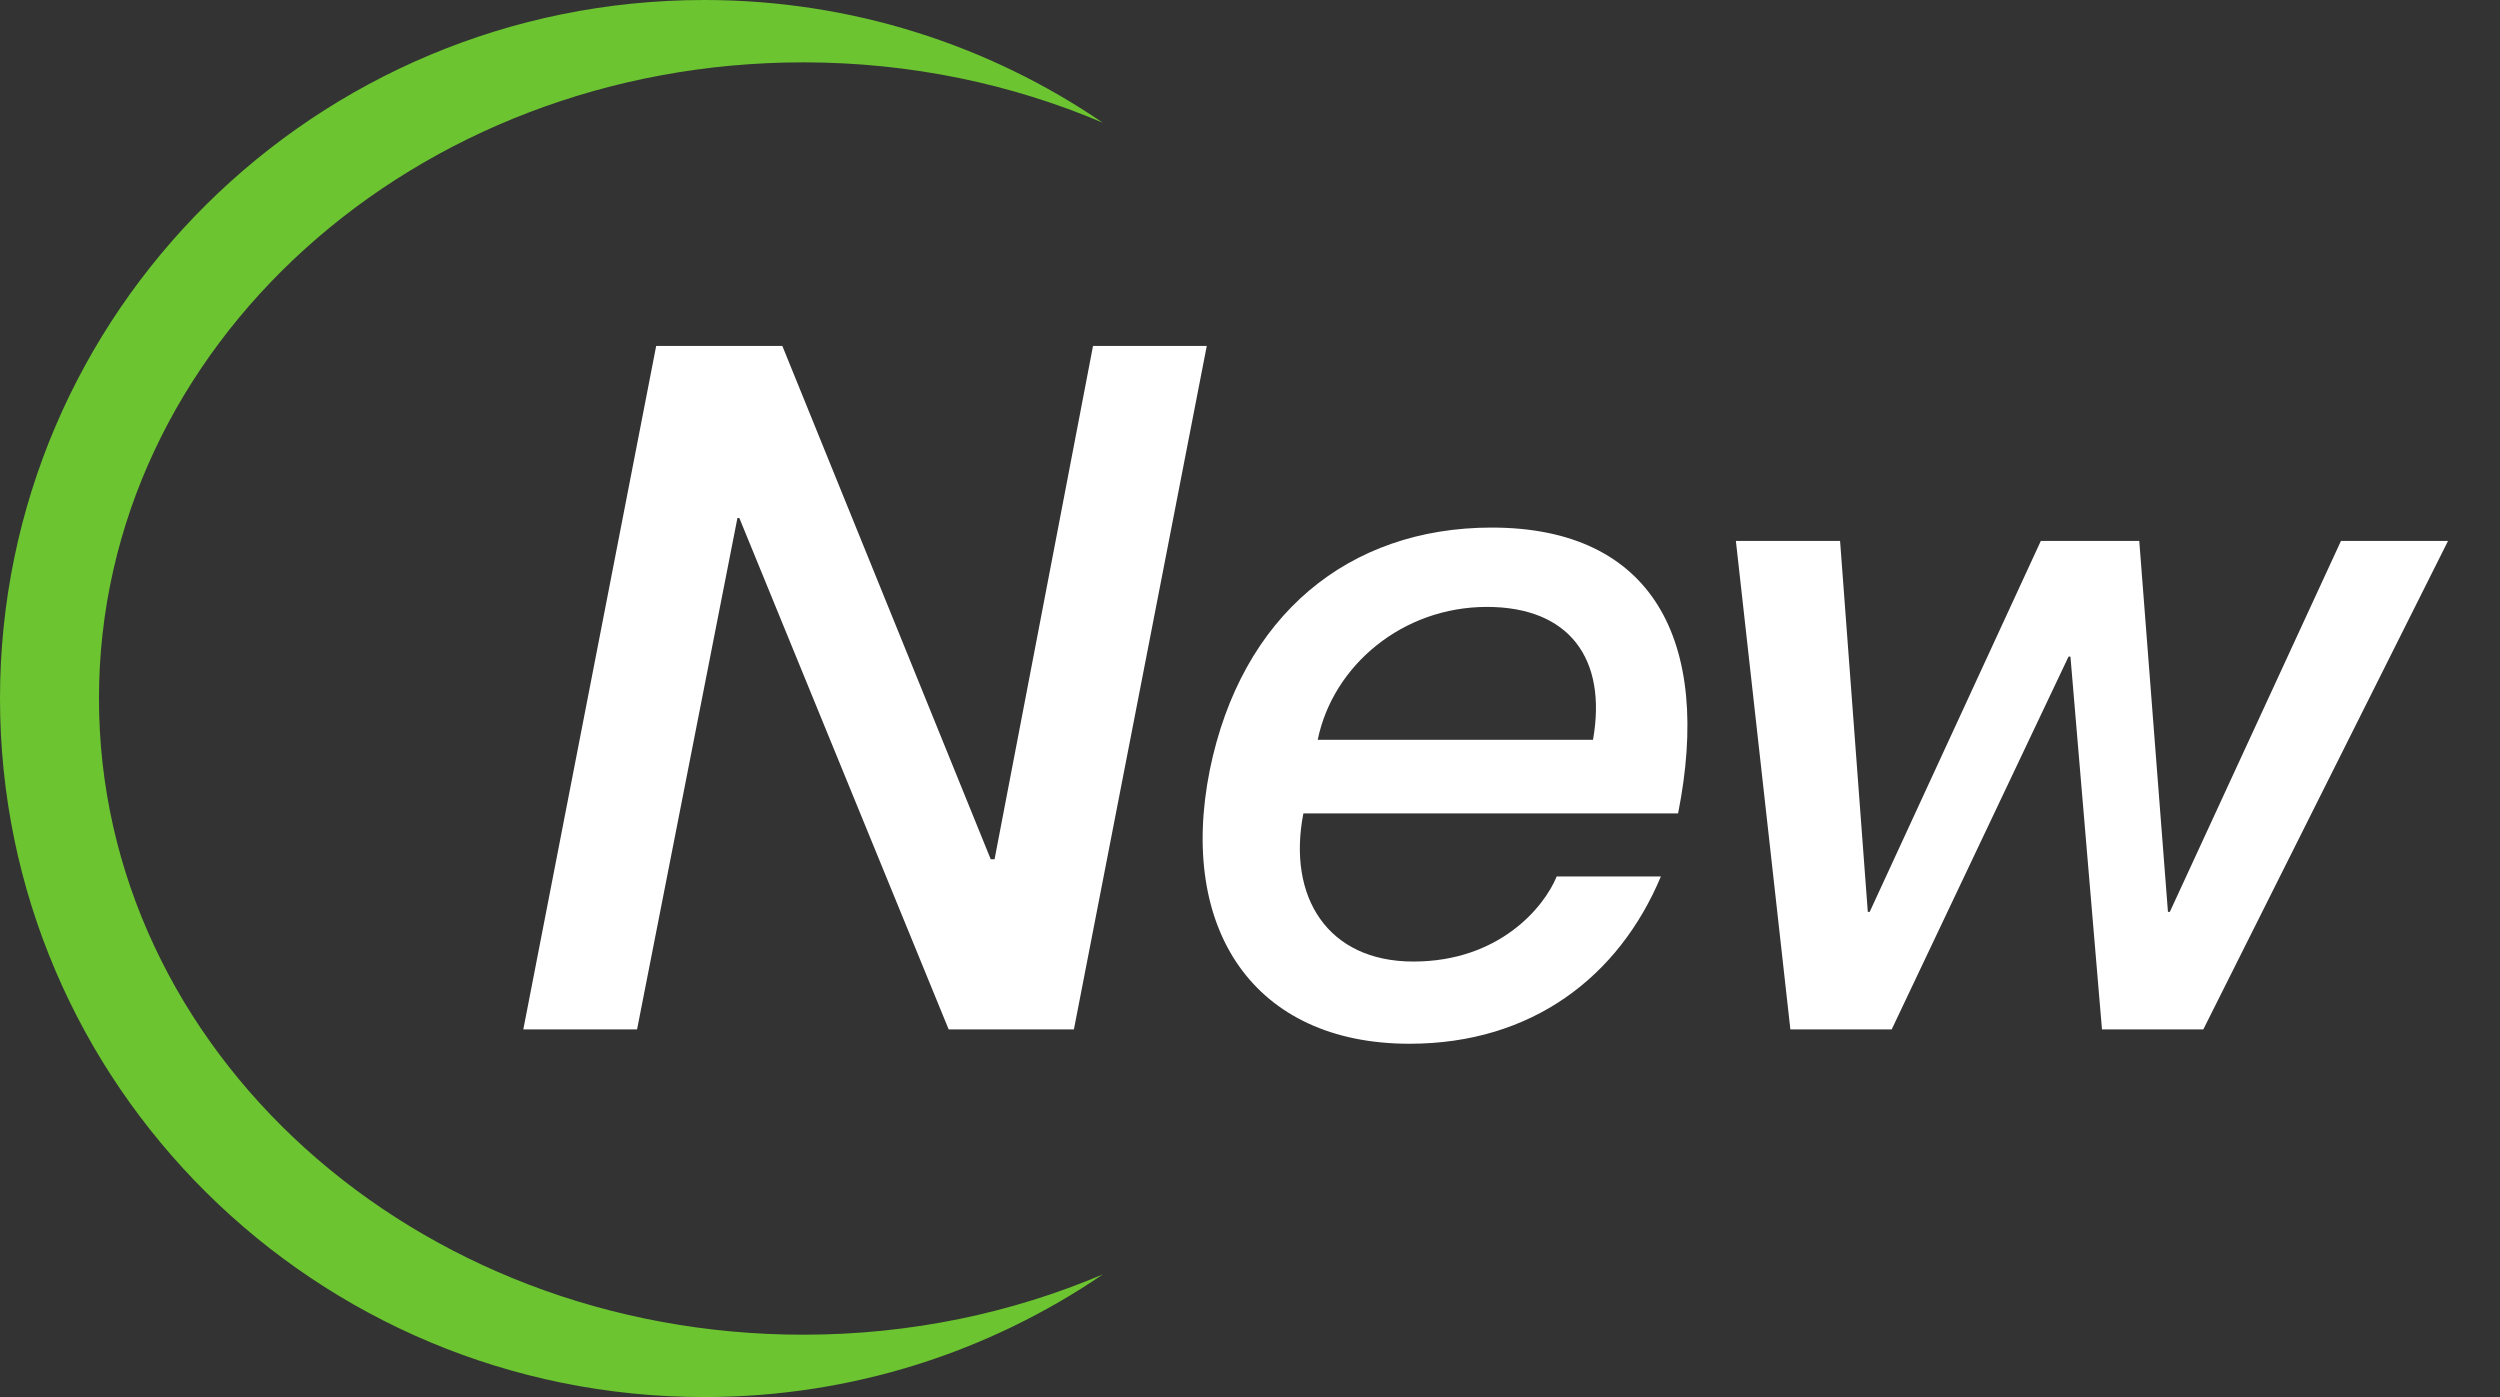
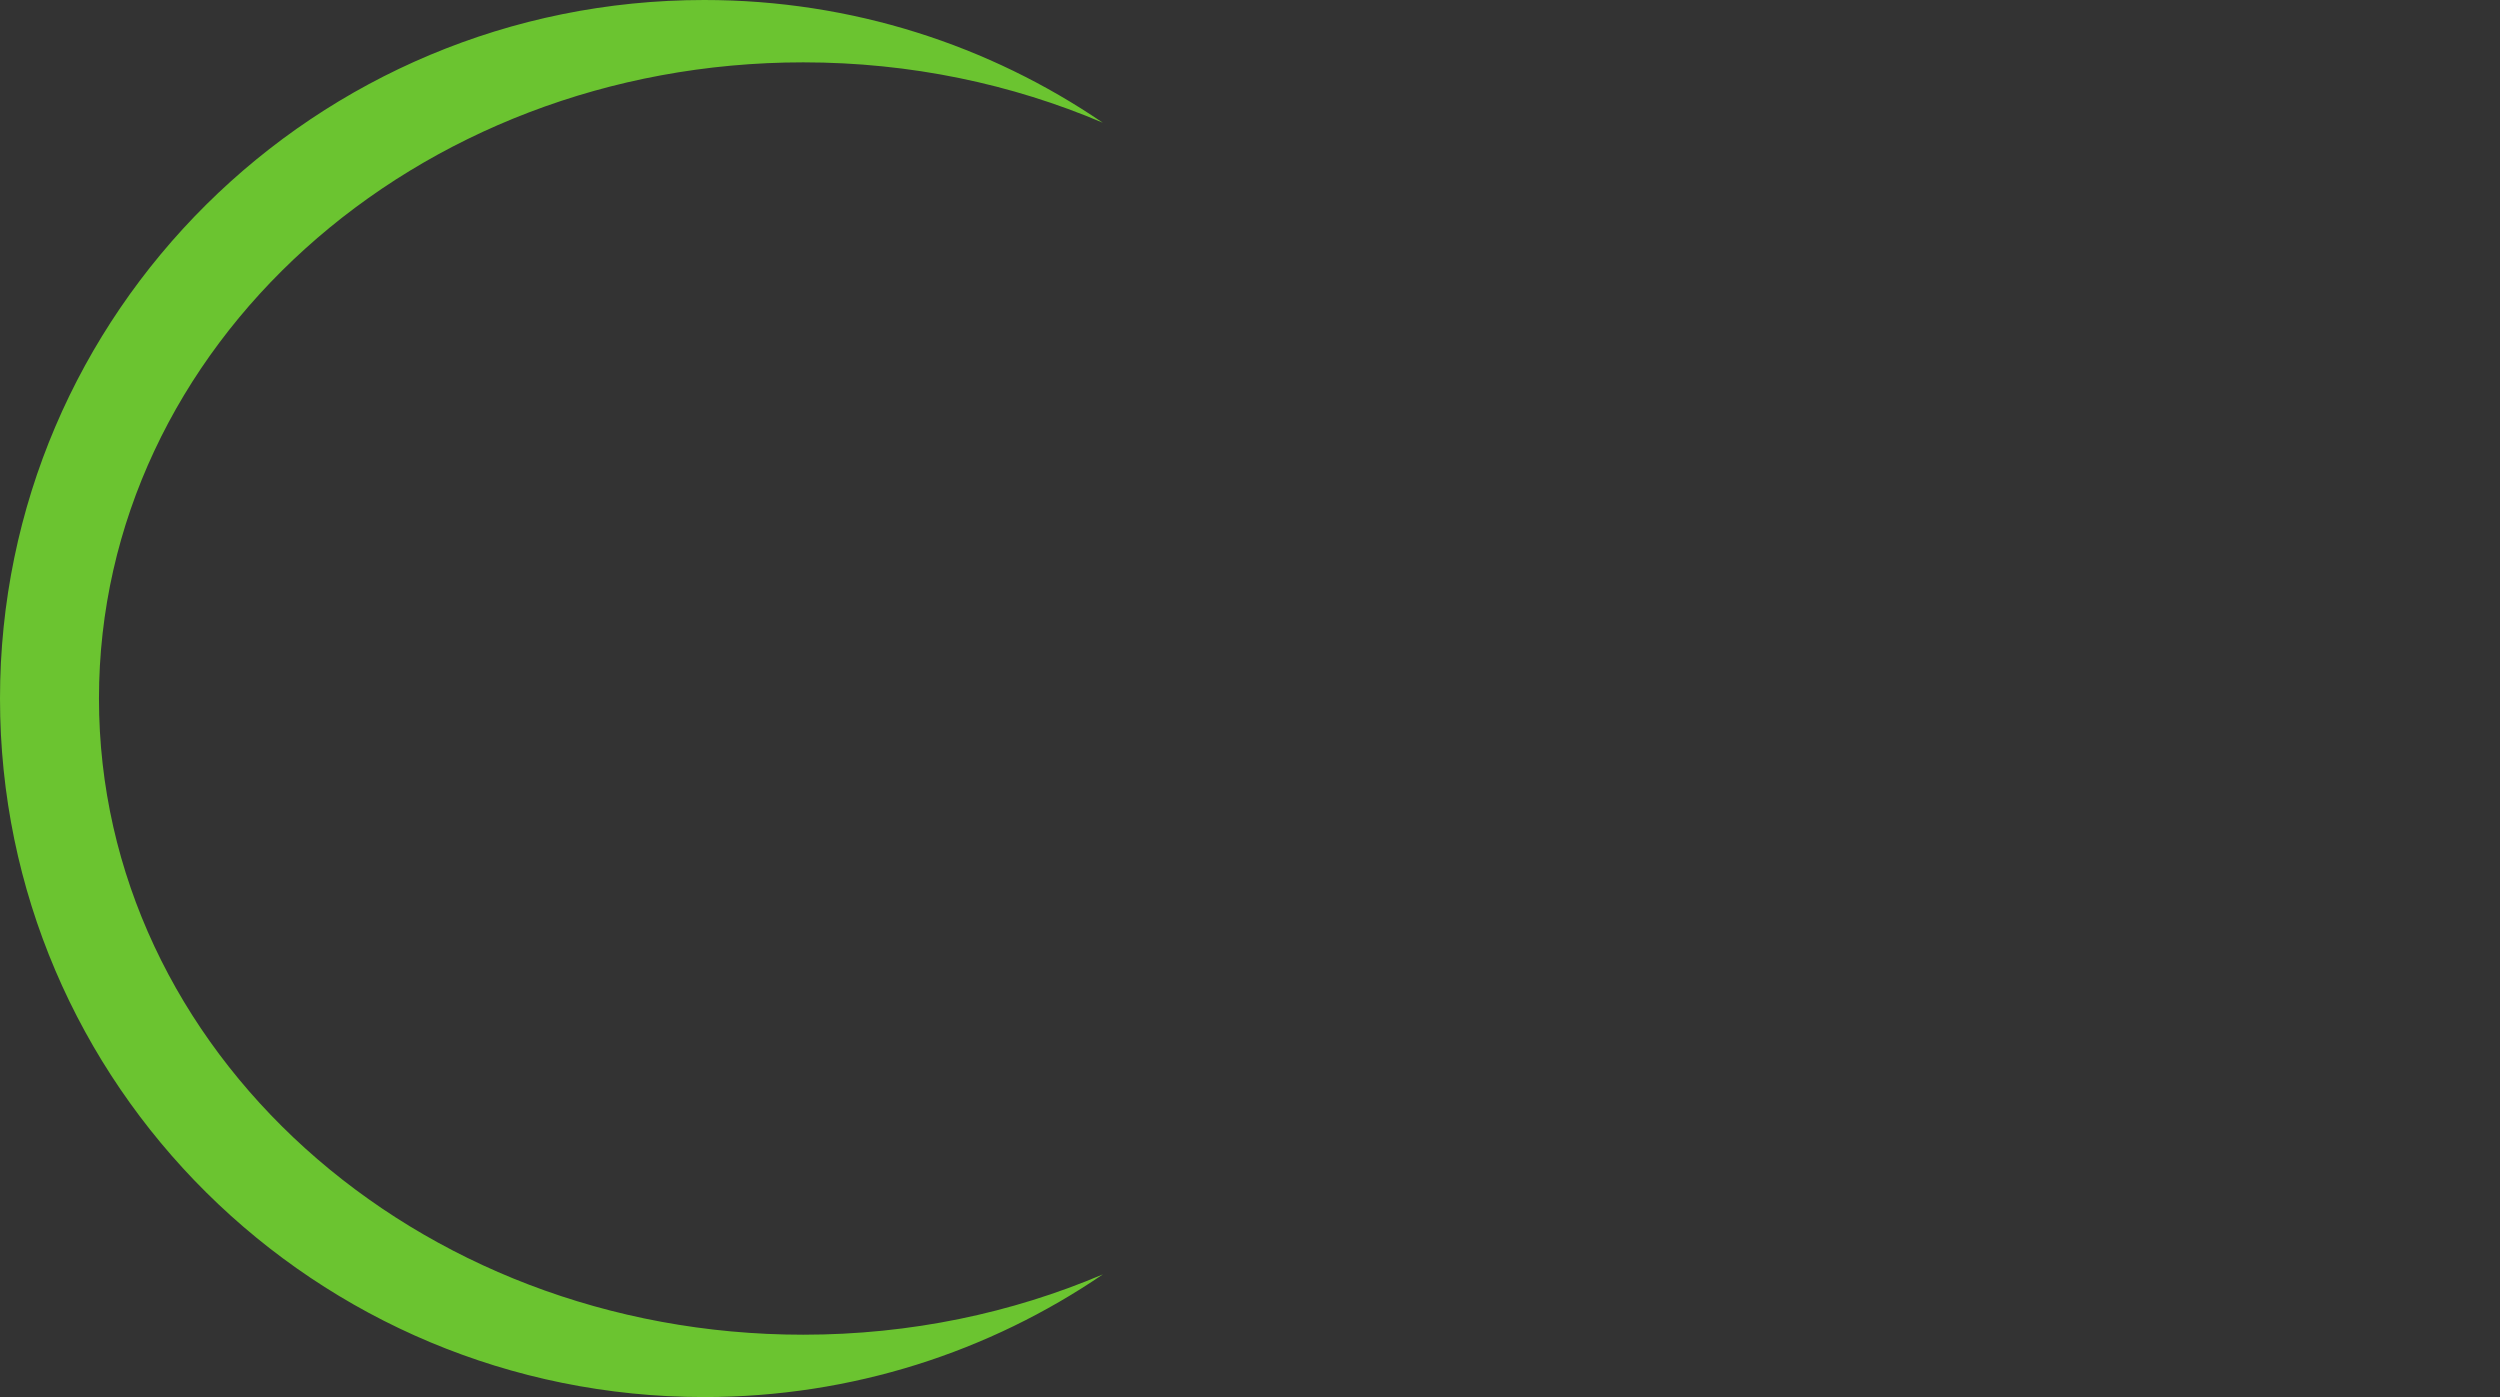
<svg xmlns="http://www.w3.org/2000/svg" width="34" height="19" viewBox="0 0 34 19" fill="none">
  <rect x="0" y="0" width="34" height="19" fill="#333333" stroke="none" />
-   <path d="M7.117 14L8.924 4.705H10.64L13.474 11.686H13.526L14.865 4.705H16.412L14.605 14H12.902L10.055 7.045H10.029L8.664 14H7.117ZM19.221 13.077C20.391 13.077 21.002 12.336 21.171 11.92H22.588C22.016 13.285 20.833 14.195 19.169 14.195C17.05 14.195 16.023 12.635 16.452 10.477C16.881 8.371 18.337 7.175 20.287 7.175C22.471 7.175 23.29 8.709 22.822 11.062H17.726C17.505 12.193 18.051 13.077 19.221 13.077ZM20.222 8.254C19.078 8.254 18.129 9.047 17.921 10.061H21.665C21.86 8.956 21.34 8.254 20.222 8.254ZM23.608 7.357H25.025L25.402 12.401H25.428L27.755 7.357H29.094L29.484 12.401H29.51L31.837 7.357H33.293L29.965 14H28.587L28.158 8.93H28.132L25.727 14H24.349L23.608 7.357Z" fill="white" />
  <path d="M10.924 18.152C5.634 18.152 1.346 14.279 1.346 9.5C1.346 4.721 5.634 0.848 10.924 0.848C12.381 0.848 13.763 1.143 14.998 1.669C13.457 0.618 11.59 0 9.577 0C4.288 0 0 4.253 0 9.5C0 14.747 4.288 19 9.577 19C11.59 19 13.457 18.383 15 17.331C13.763 17.857 12.381 18.152 10.924 18.152Z" fill="#6BC430" />
</svg>